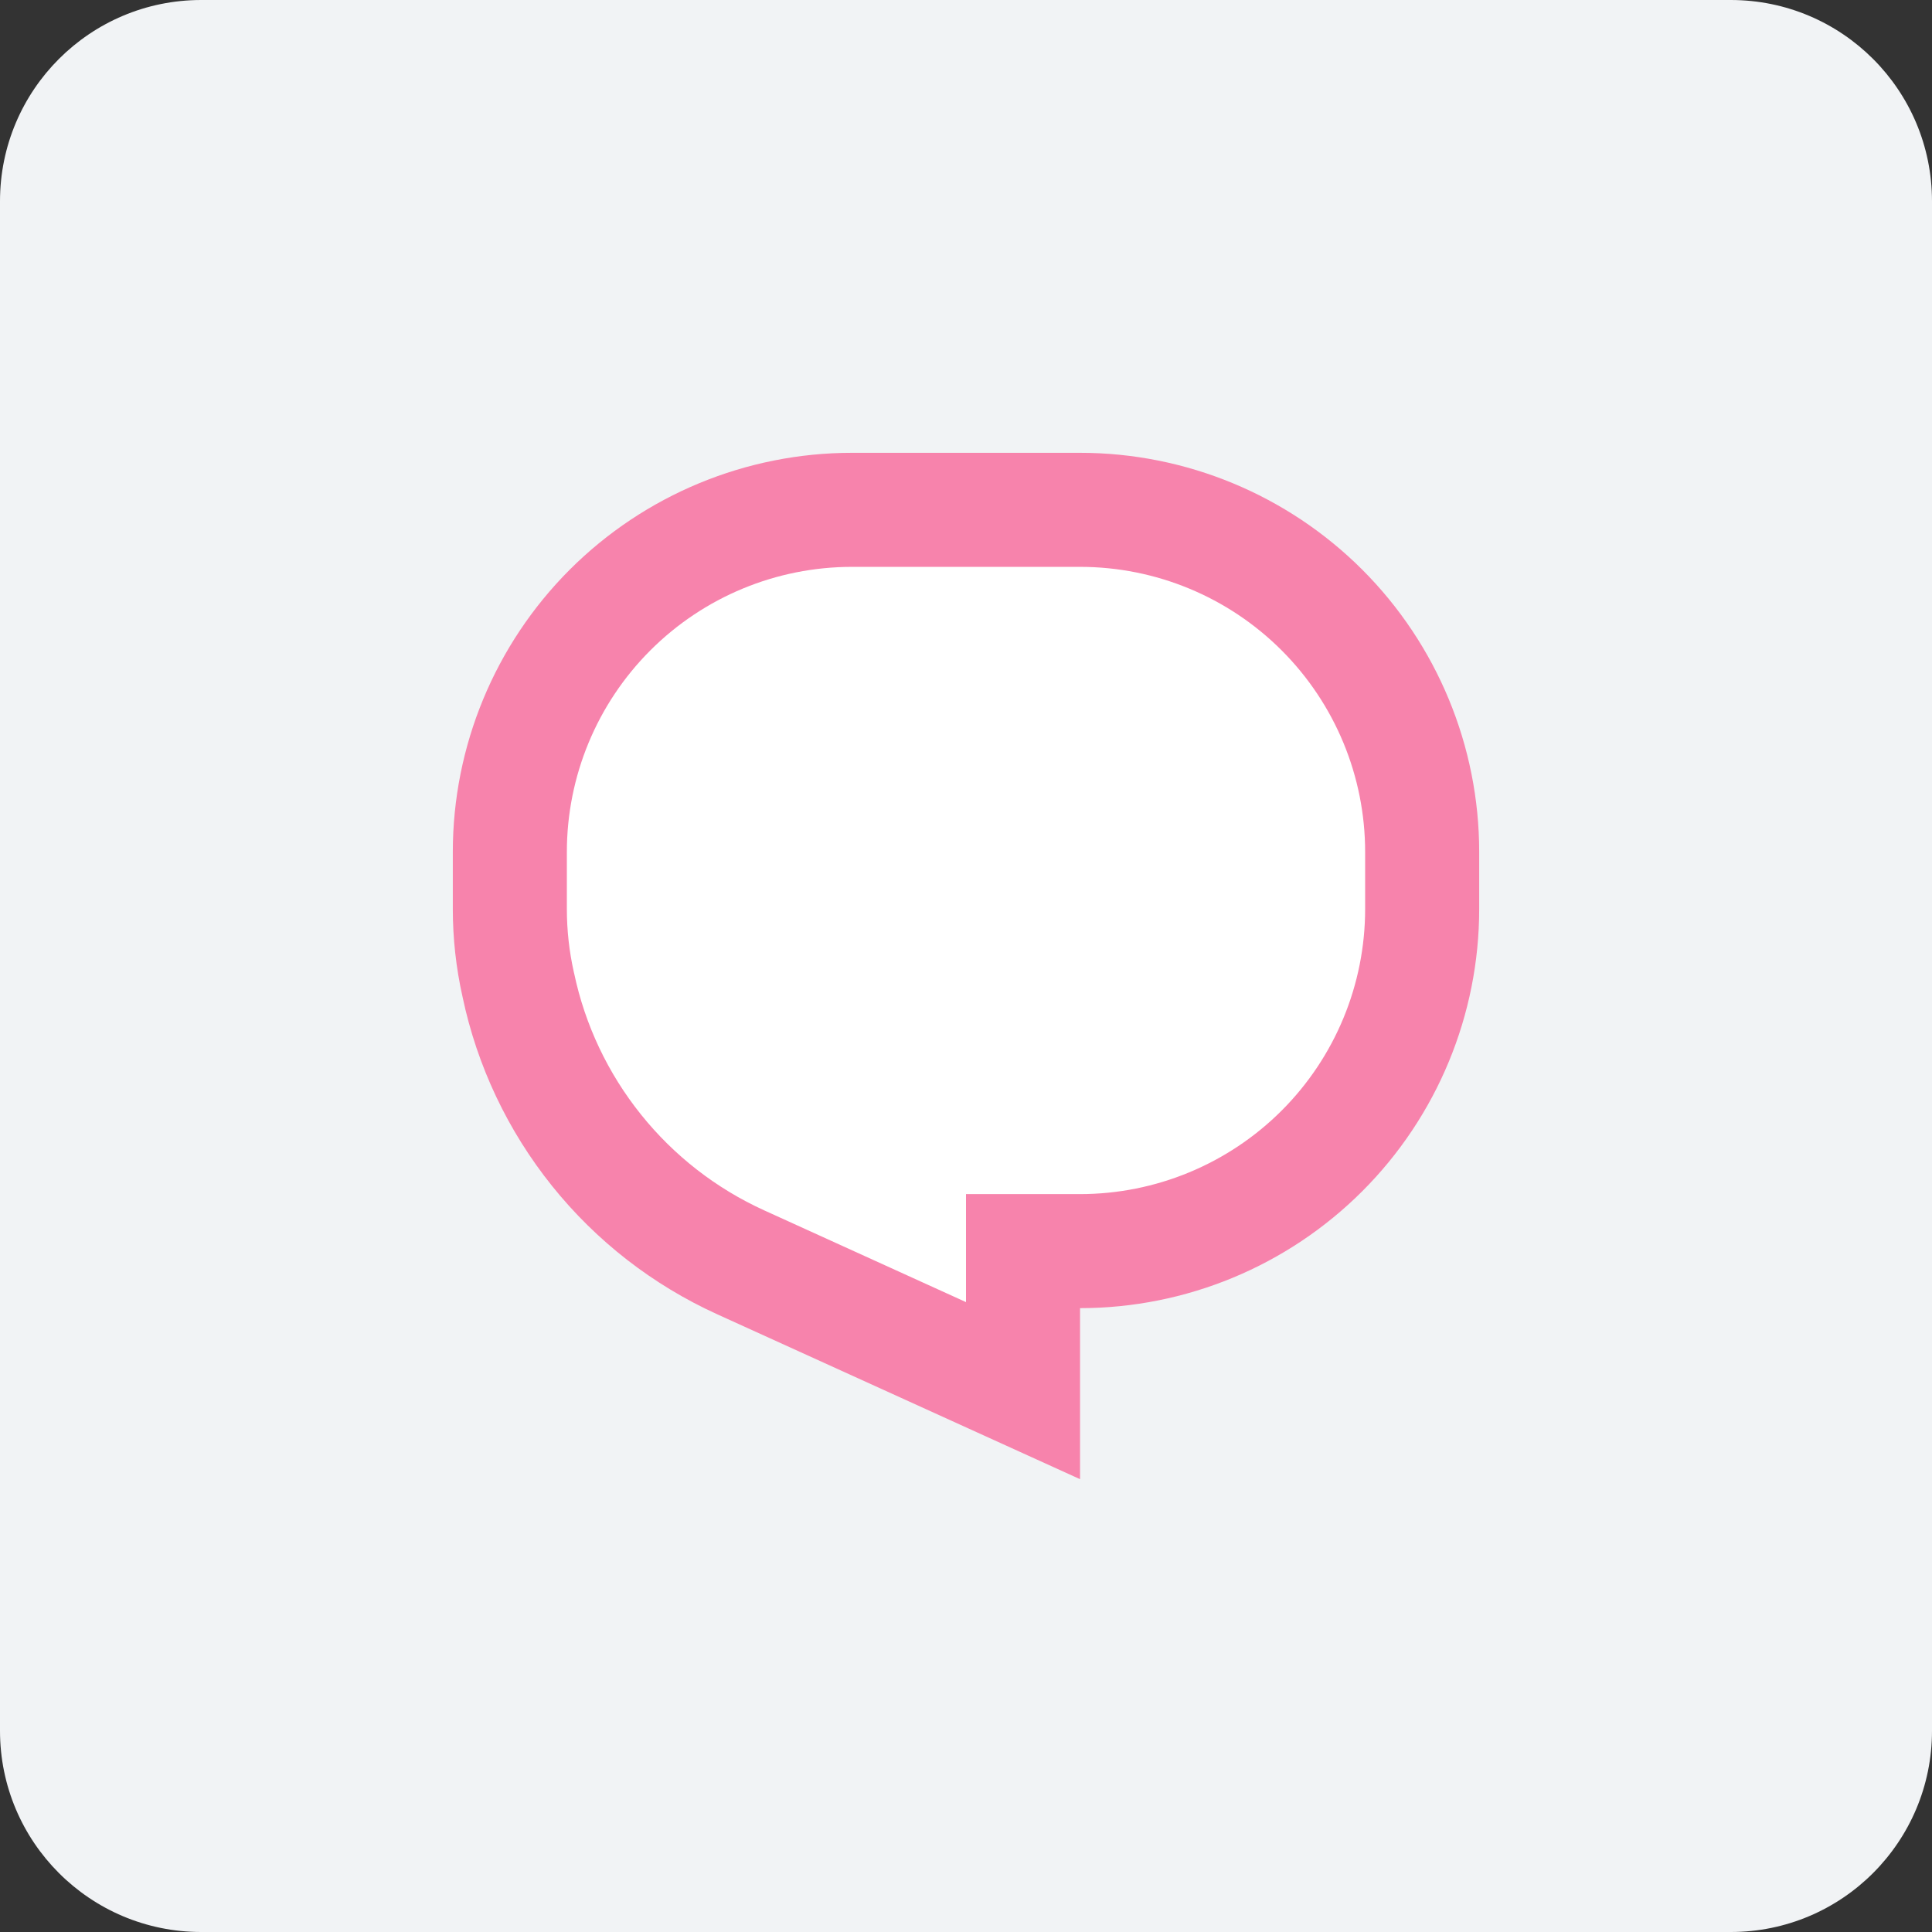
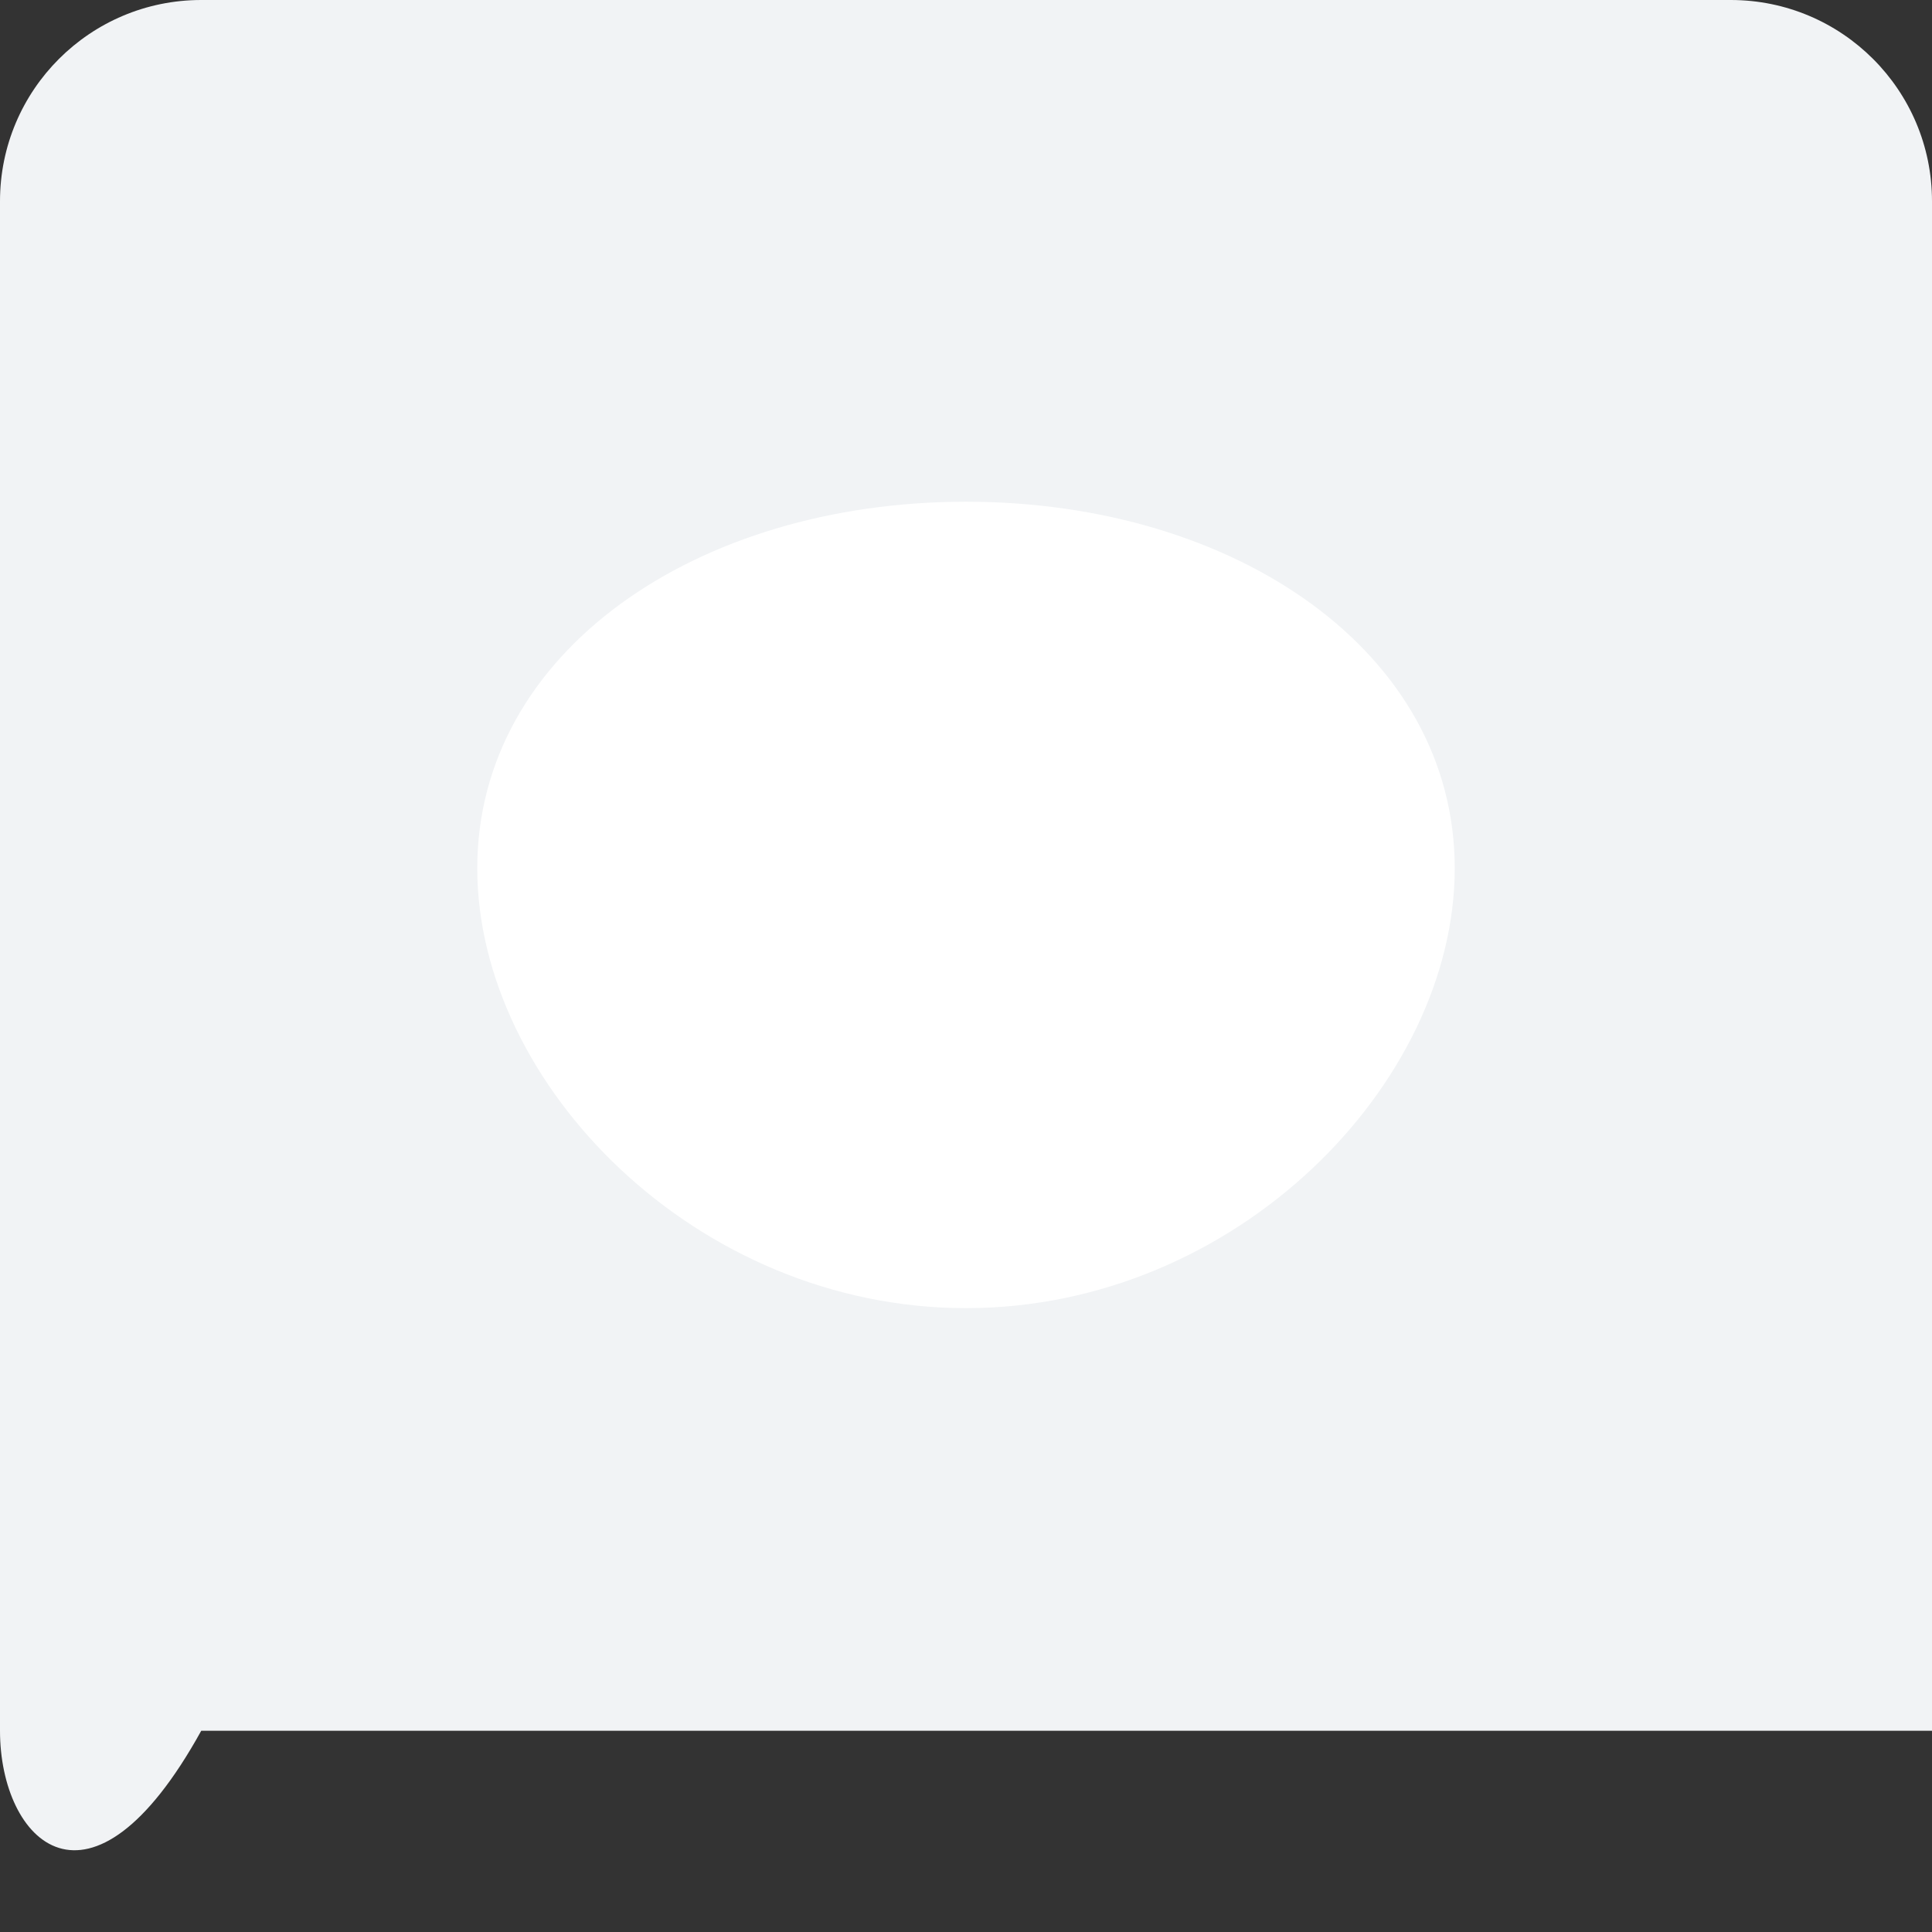
<svg xmlns="http://www.w3.org/2000/svg" width="32" height="32" viewBox="0 0 32 32" fill="none">
  <rect x="0" y="0" width="32" height="32" fill="#333333" stroke="none" />
-   <path d="M0 3.333C0 1.492 1.492 0 3.333 0H28.667C30.508 0 32 1.492 32 3.333V28.667C32 30.508 30.508 32 28.667 32H3.333C1.492 32 0 30.508 0 28.667V3.333Z" fill="#F1F3F5" />
+   <path d="M0 3.333C0 1.492 1.492 0 3.333 0H28.667C30.508 0 32 1.492 32 3.333V28.667H3.333C1.492 32 0 30.508 0 28.667V3.333Z" fill="#F1F3F5" />
  <path d="M24.095 14.381C24.095 17.958 20.471 21.667 16 21.667C11.529 21.667 7.905 17.958 7.905 14.381C7.905 10.804 11.529 8.31 16 8.31C20.471 8.31 24.095 10.804 24.095 14.381Z" fill="white" />
-   <path d="M9.506 16.108L9.509 16.119C9.689 16.975 10.069 17.777 10.616 18.459C11.163 19.142 11.863 19.686 12.659 20.048L16 21.567V19.778H17.889C19.141 19.778 20.342 19.28 21.228 18.395C22.114 17.509 22.611 16.308 22.611 15.056V14.111C22.611 12.859 22.114 11.658 21.228 10.772C20.342 9.886 19.141 9.389 17.889 9.389H14.111C12.859 9.389 11.658 9.886 10.772 10.772C9.886 11.658 9.389 12.859 9.389 14.111V15.056C9.389 15.414 9.429 15.762 9.503 16.094L9.506 16.108ZM17.889 24.5L11.878 21.768C10.812 21.283 9.875 20.555 9.143 19.642C8.41 18.728 7.902 17.656 7.661 16.51C7.554 16.033 7.5 15.545 7.5 15.056V14.111C7.5 12.358 8.197 10.676 9.436 9.436C10.676 8.197 12.358 7.5 14.111 7.5H17.889C19.642 7.5 21.324 8.197 22.564 9.436C23.803 10.676 24.5 12.358 24.5 14.111V15.056C24.5 16.809 23.803 18.491 22.564 19.73C21.324 20.97 19.642 21.667 17.889 21.667V24.5Z" fill="#F783AC" />
</svg>